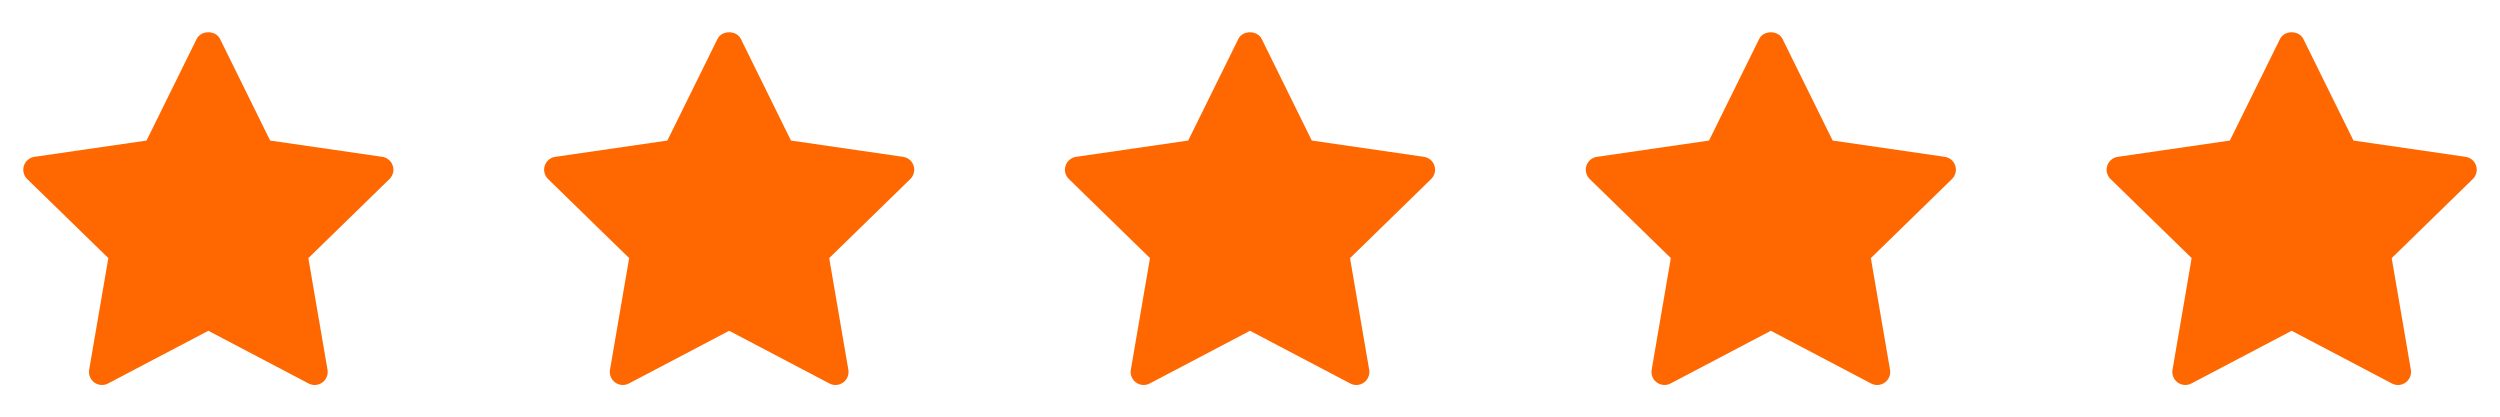
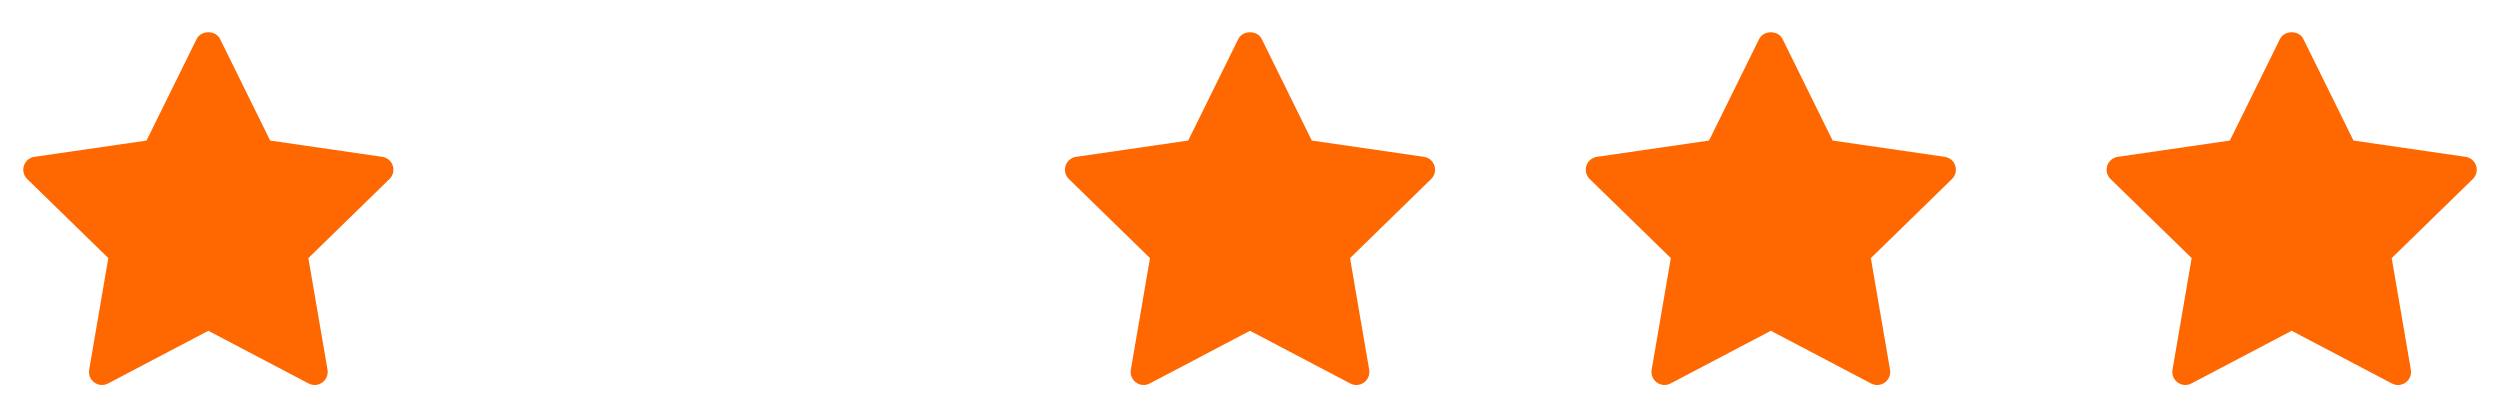
<svg xmlns="http://www.w3.org/2000/svg" width="90" height="15" viewBox="0 0 90 15" fill="none">
  <path d="M14.021 6.445L11.101 9.292L11.791 13.312C11.821 13.487 11.748 13.665 11.604 13.77C11.523 13.829 11.426 13.86 11.329 13.86C11.254 13.86 11.179 13.842 11.111 13.806L7.5 11.908L3.89 13.805C3.733 13.889 3.541 13.875 3.397 13.77C3.252 13.665 3.18 13.487 3.21 13.311L3.9 9.291L0.979 6.445C0.852 6.321 0.806 6.134 0.861 5.965C0.916 5.796 1.063 5.671 1.24 5.646L5.275 5.06L7.08 1.402C7.238 1.082 7.763 1.082 7.921 1.402L9.725 5.06L13.761 5.646C13.938 5.671 14.084 5.795 14.14 5.965C14.195 6.135 14.149 6.32 14.021 6.445V6.445Z" fill="#FF6700" />
-   <path d="M32.771 6.445L29.851 9.292L30.541 13.312C30.571 13.487 30.498 13.665 30.354 13.77C30.273 13.829 30.176 13.86 30.078 13.86C30.004 13.86 29.929 13.842 29.861 13.806L26.25 11.908L22.64 13.805C22.483 13.889 22.291 13.875 22.147 13.77C22.002 13.665 21.93 13.487 21.96 13.311L22.65 9.291L19.73 6.445C19.602 6.321 19.556 6.134 19.611 5.965C19.666 5.796 19.813 5.671 19.99 5.646L24.025 5.06L25.83 1.402C25.988 1.082 26.513 1.082 26.671 1.402L28.475 5.06L32.511 5.646C32.688 5.671 32.834 5.795 32.89 5.965C32.945 6.135 32.898 6.32 32.771 6.445V6.445Z" fill="#FF6700" />
  <path d="M51.521 6.445L48.601 9.292L49.291 13.312C49.321 13.487 49.248 13.665 49.104 13.77C49.023 13.829 48.926 13.86 48.828 13.86C48.754 13.86 48.679 13.842 48.611 13.806L45 11.908L41.39 13.805C41.233 13.889 41.041 13.875 40.897 13.77C40.752 13.665 40.68 13.487 40.71 13.311L41.4 9.291L38.48 6.445C38.352 6.321 38.306 6.134 38.361 5.965C38.416 5.796 38.563 5.671 38.74 5.646L42.775 5.06L44.58 1.402C44.738 1.082 45.263 1.082 45.421 1.402L47.225 5.06L51.261 5.646C51.438 5.671 51.584 5.795 51.64 5.965C51.695 6.135 51.648 6.32 51.521 6.445V6.445Z" fill="#FF6700" />
  <path d="M70.271 6.445L67.351 9.292L68.041 13.312C68.071 13.487 67.999 13.665 67.854 13.77C67.773 13.83 67.676 13.86 67.579 13.86C67.504 13.86 67.429 13.842 67.361 13.806L63.75 11.908L60.14 13.805C59.983 13.889 59.791 13.875 59.647 13.77C59.502 13.665 59.43 13.487 59.46 13.311L60.15 9.291L57.23 6.445C57.102 6.321 57.056 6.134 57.111 5.965C57.166 5.796 57.313 5.671 57.49 5.646L61.525 5.06L63.33 1.403C63.488 1.082 64.013 1.082 64.171 1.403L65.975 5.06L70.011 5.646C70.188 5.671 70.334 5.795 70.39 5.965C70.445 6.135 70.398 6.32 70.271 6.445V6.445Z" fill="#FF6700" />
  <path d="M89.021 6.445L86.101 9.292L86.791 13.312C86.821 13.487 86.749 13.665 86.604 13.77C86.523 13.83 86.426 13.86 86.329 13.86C86.254 13.86 86.179 13.842 86.111 13.806L82.5 11.908L78.89 13.805C78.733 13.889 78.541 13.875 78.397 13.77C78.252 13.665 78.18 13.487 78.21 13.311L78.9 9.291L75.98 6.445C75.852 6.321 75.806 6.134 75.861 5.965C75.916 5.796 76.063 5.671 76.24 5.646L80.275 5.06L82.08 1.403C82.238 1.082 82.763 1.082 82.921 1.403L84.725 5.06L88.761 5.646C88.938 5.671 89.084 5.795 89.14 5.965C89.195 6.135 89.148 6.32 89.021 6.445V6.445Z" fill="#FF6700" />
</svg>